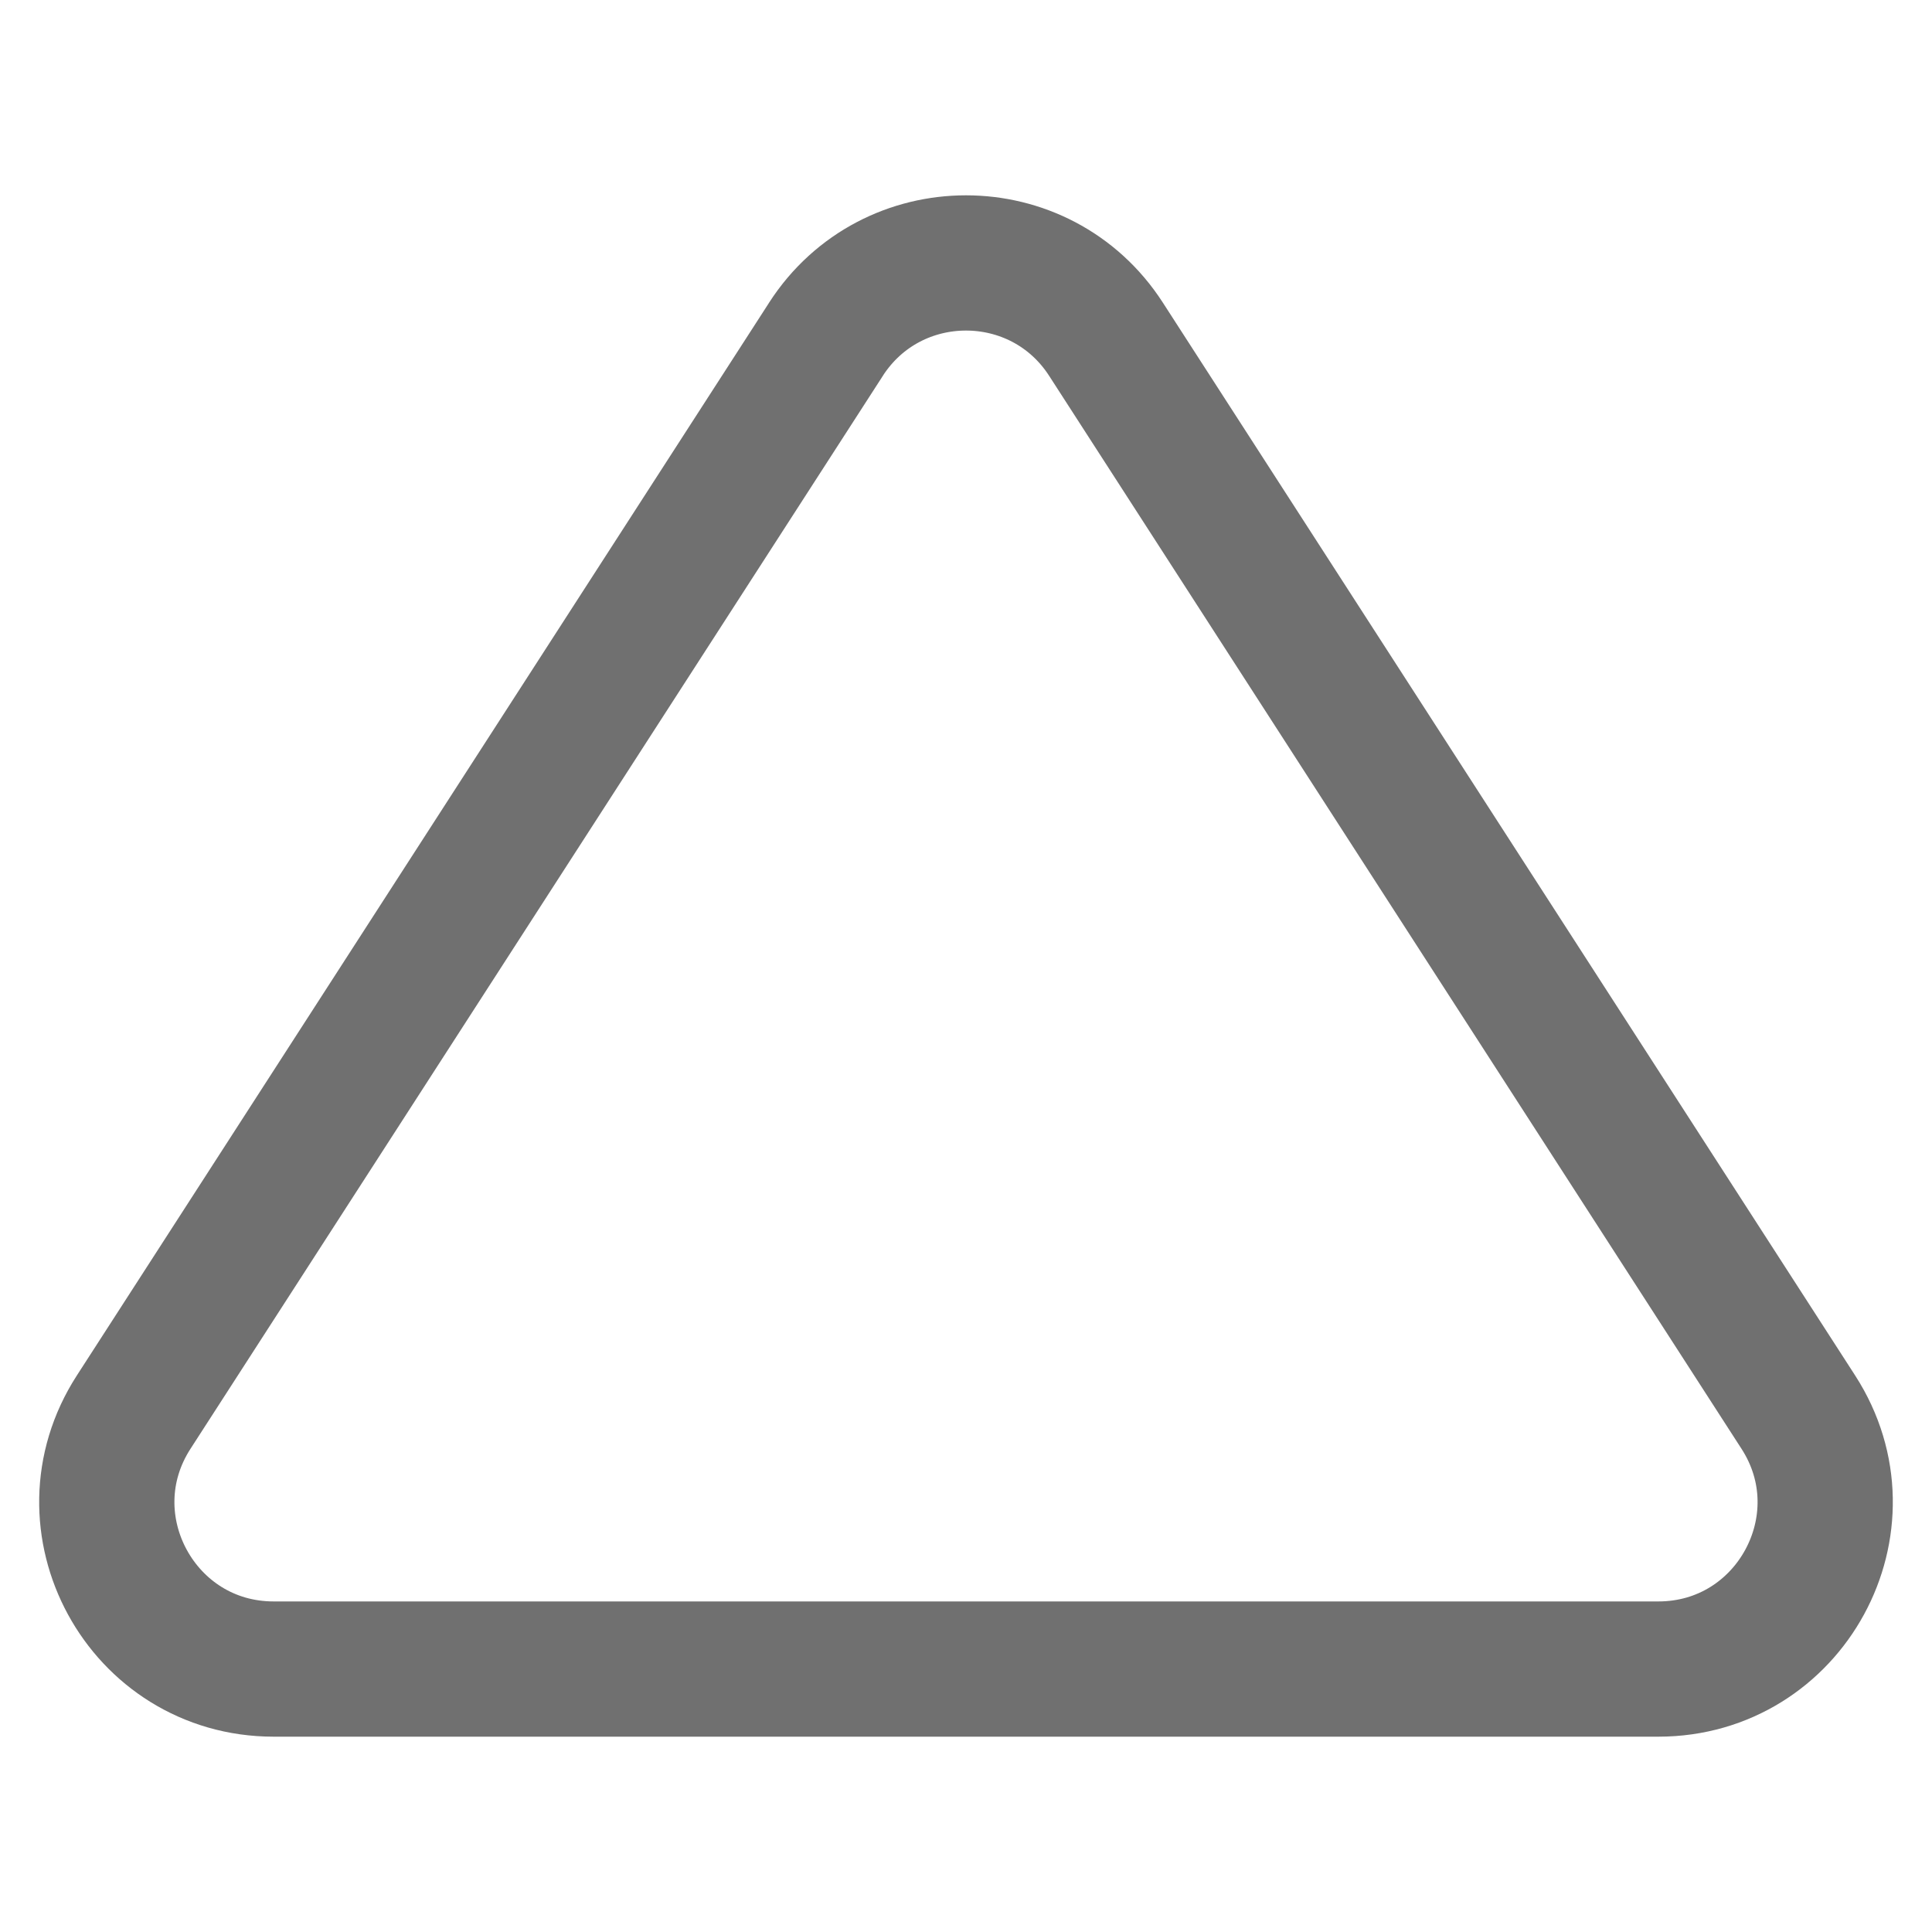
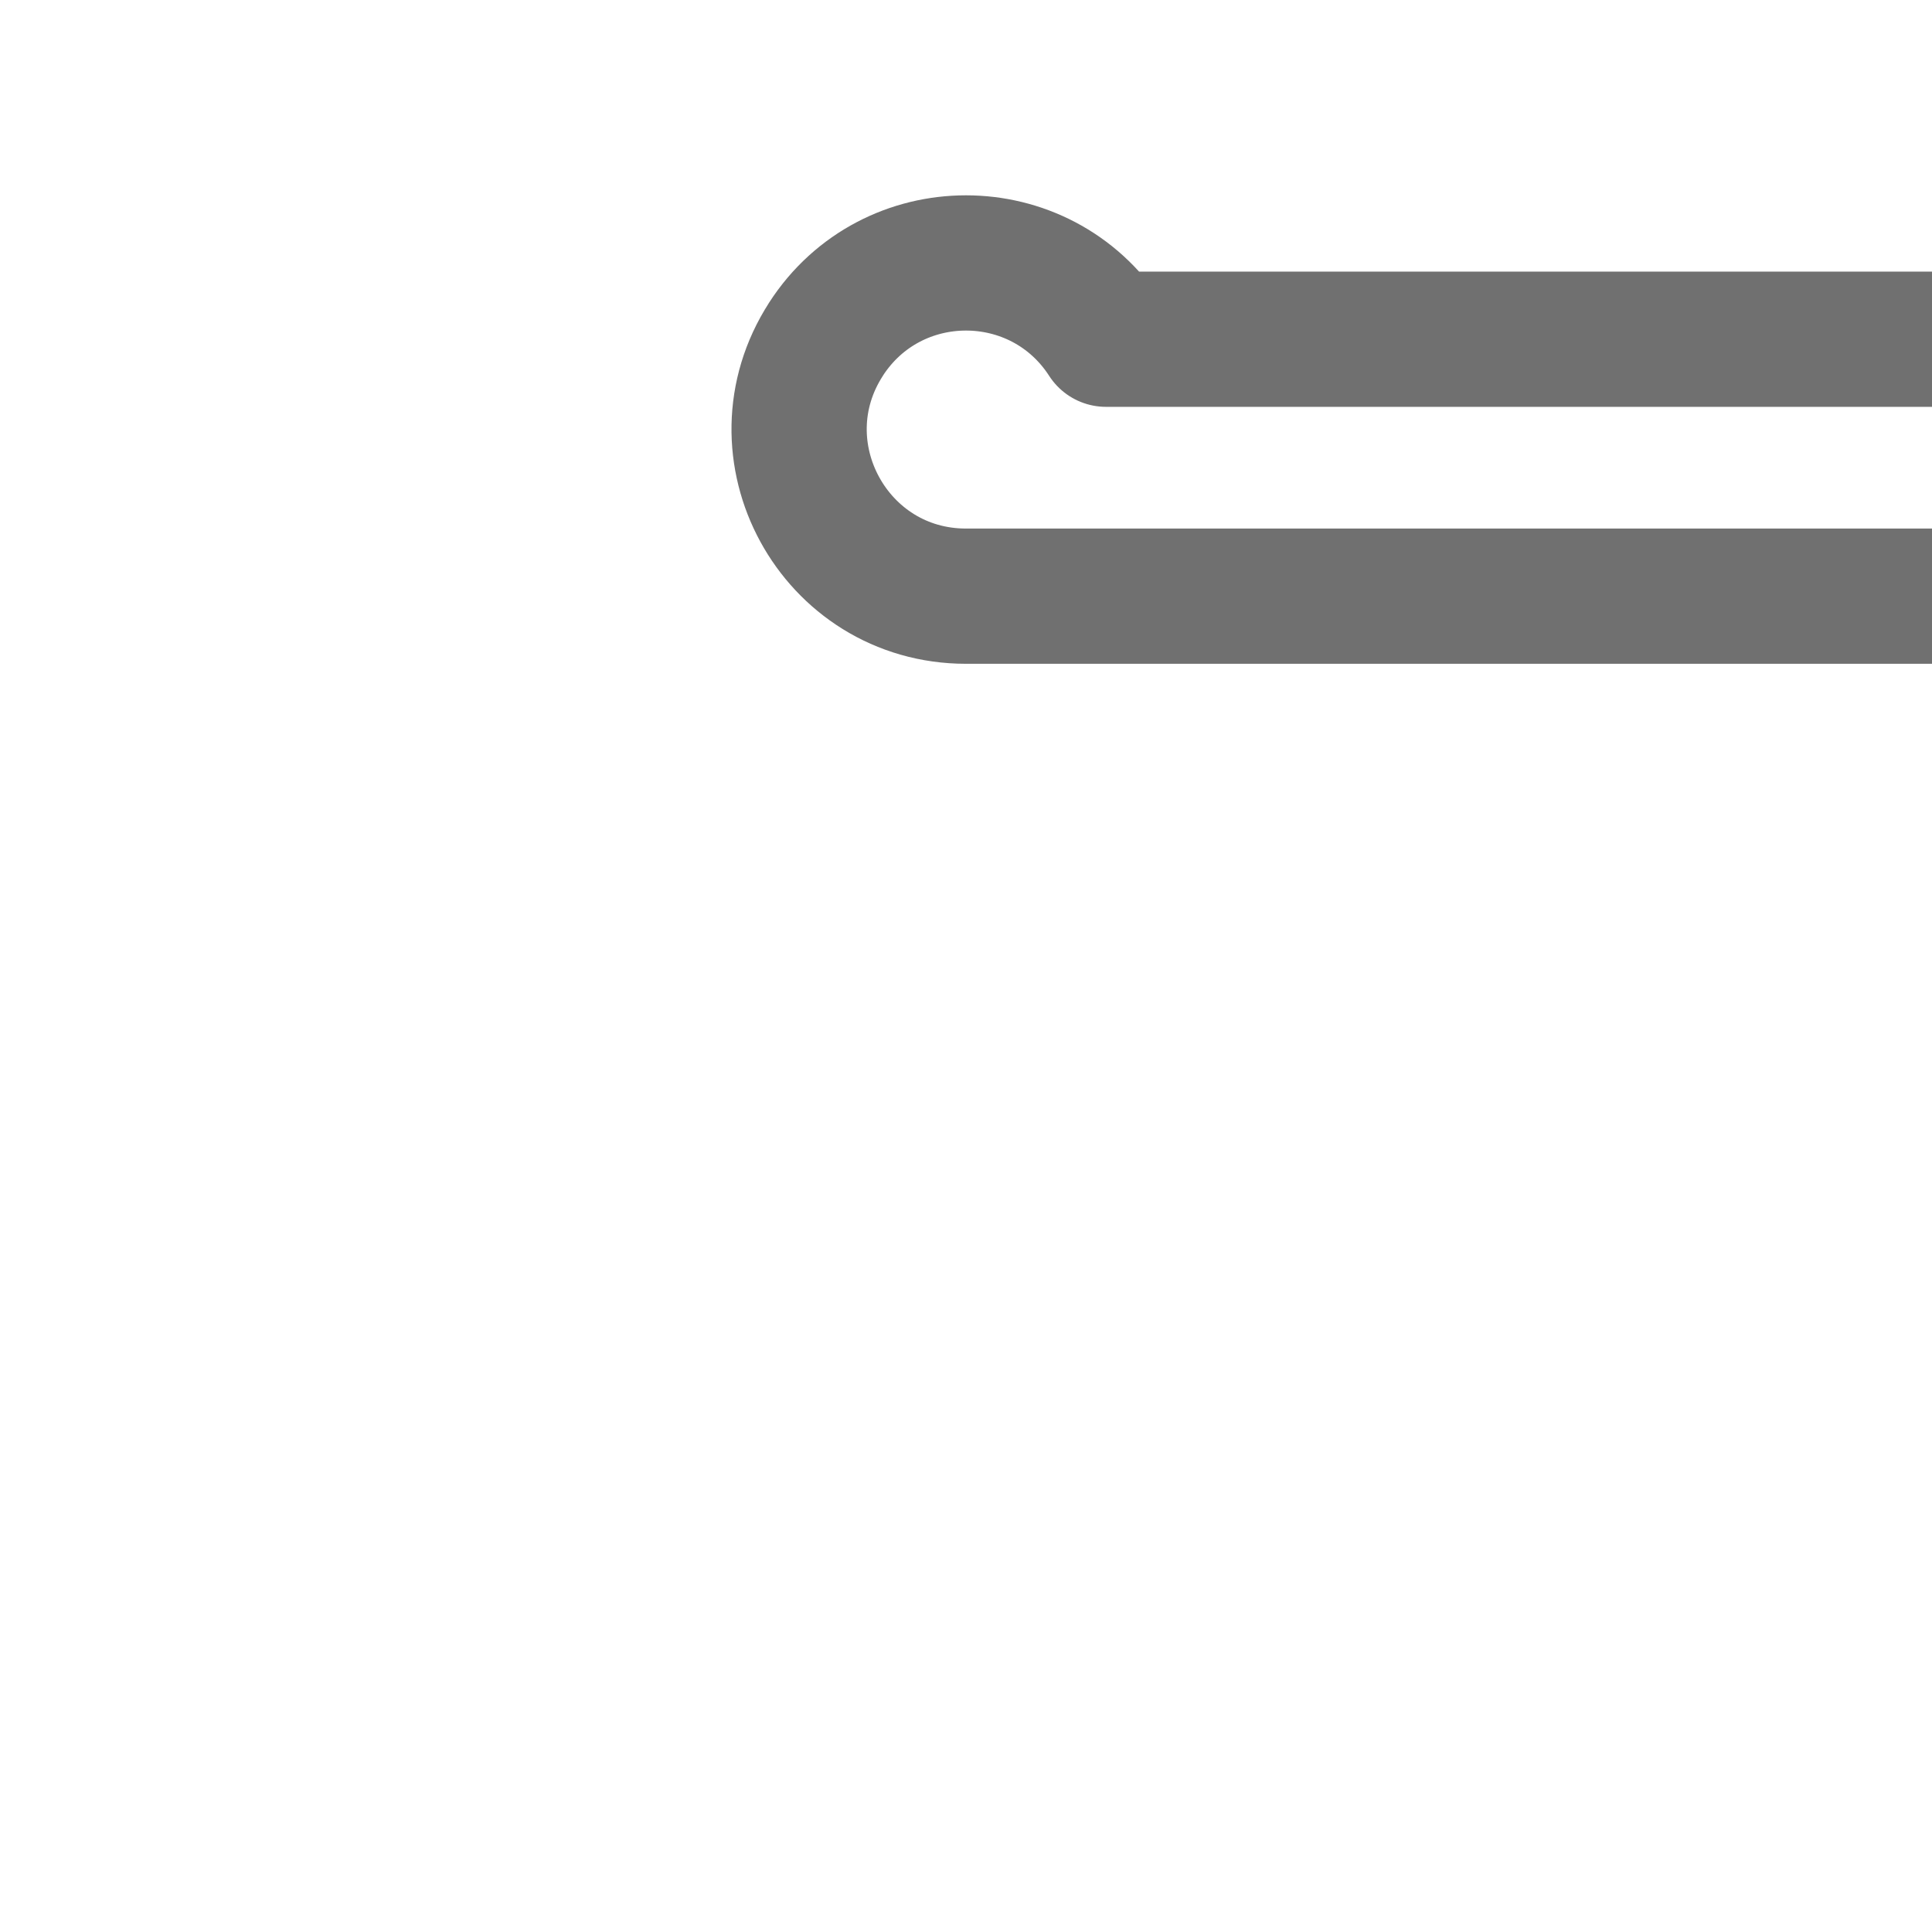
<svg xmlns="http://www.w3.org/2000/svg" viewBox="0 0 500 500">
  <defs>
    <style>
      .cls-1, .cls-2 {
        fill: none;
      }

      .cls-2 {
        stroke: #707070;
        stroke-linecap: round;
        stroke-linejoin: round;
        stroke-width: 35px;
      }
    </style>
  </defs>
  <g id="_レイヤー_1" data-name="レイヤー 1">
-     <path class="cls-2" d="M213.77,87.79L34.6,365.45c-18.52,28.69,2.08,66.5,36.23,66.5h358.34c34.15,0,54.75-37.81,36.23-66.5L286.23,87.79c-16.98-26.32-55.48-26.32-72.47,0Z" />
+     <path class="cls-2" d="M213.77,87.79c-18.52,28.69,2.08,66.5,36.23,66.5h358.34c34.15,0,54.75-37.81,36.23-66.5L286.23,87.79c-16.98-26.32-55.48-26.32-72.47,0Z" />
  </g>
  <g id="svg">
-     <rect class="cls-1" width="500" height="500" />
-   </g>
+     </g>
</svg>